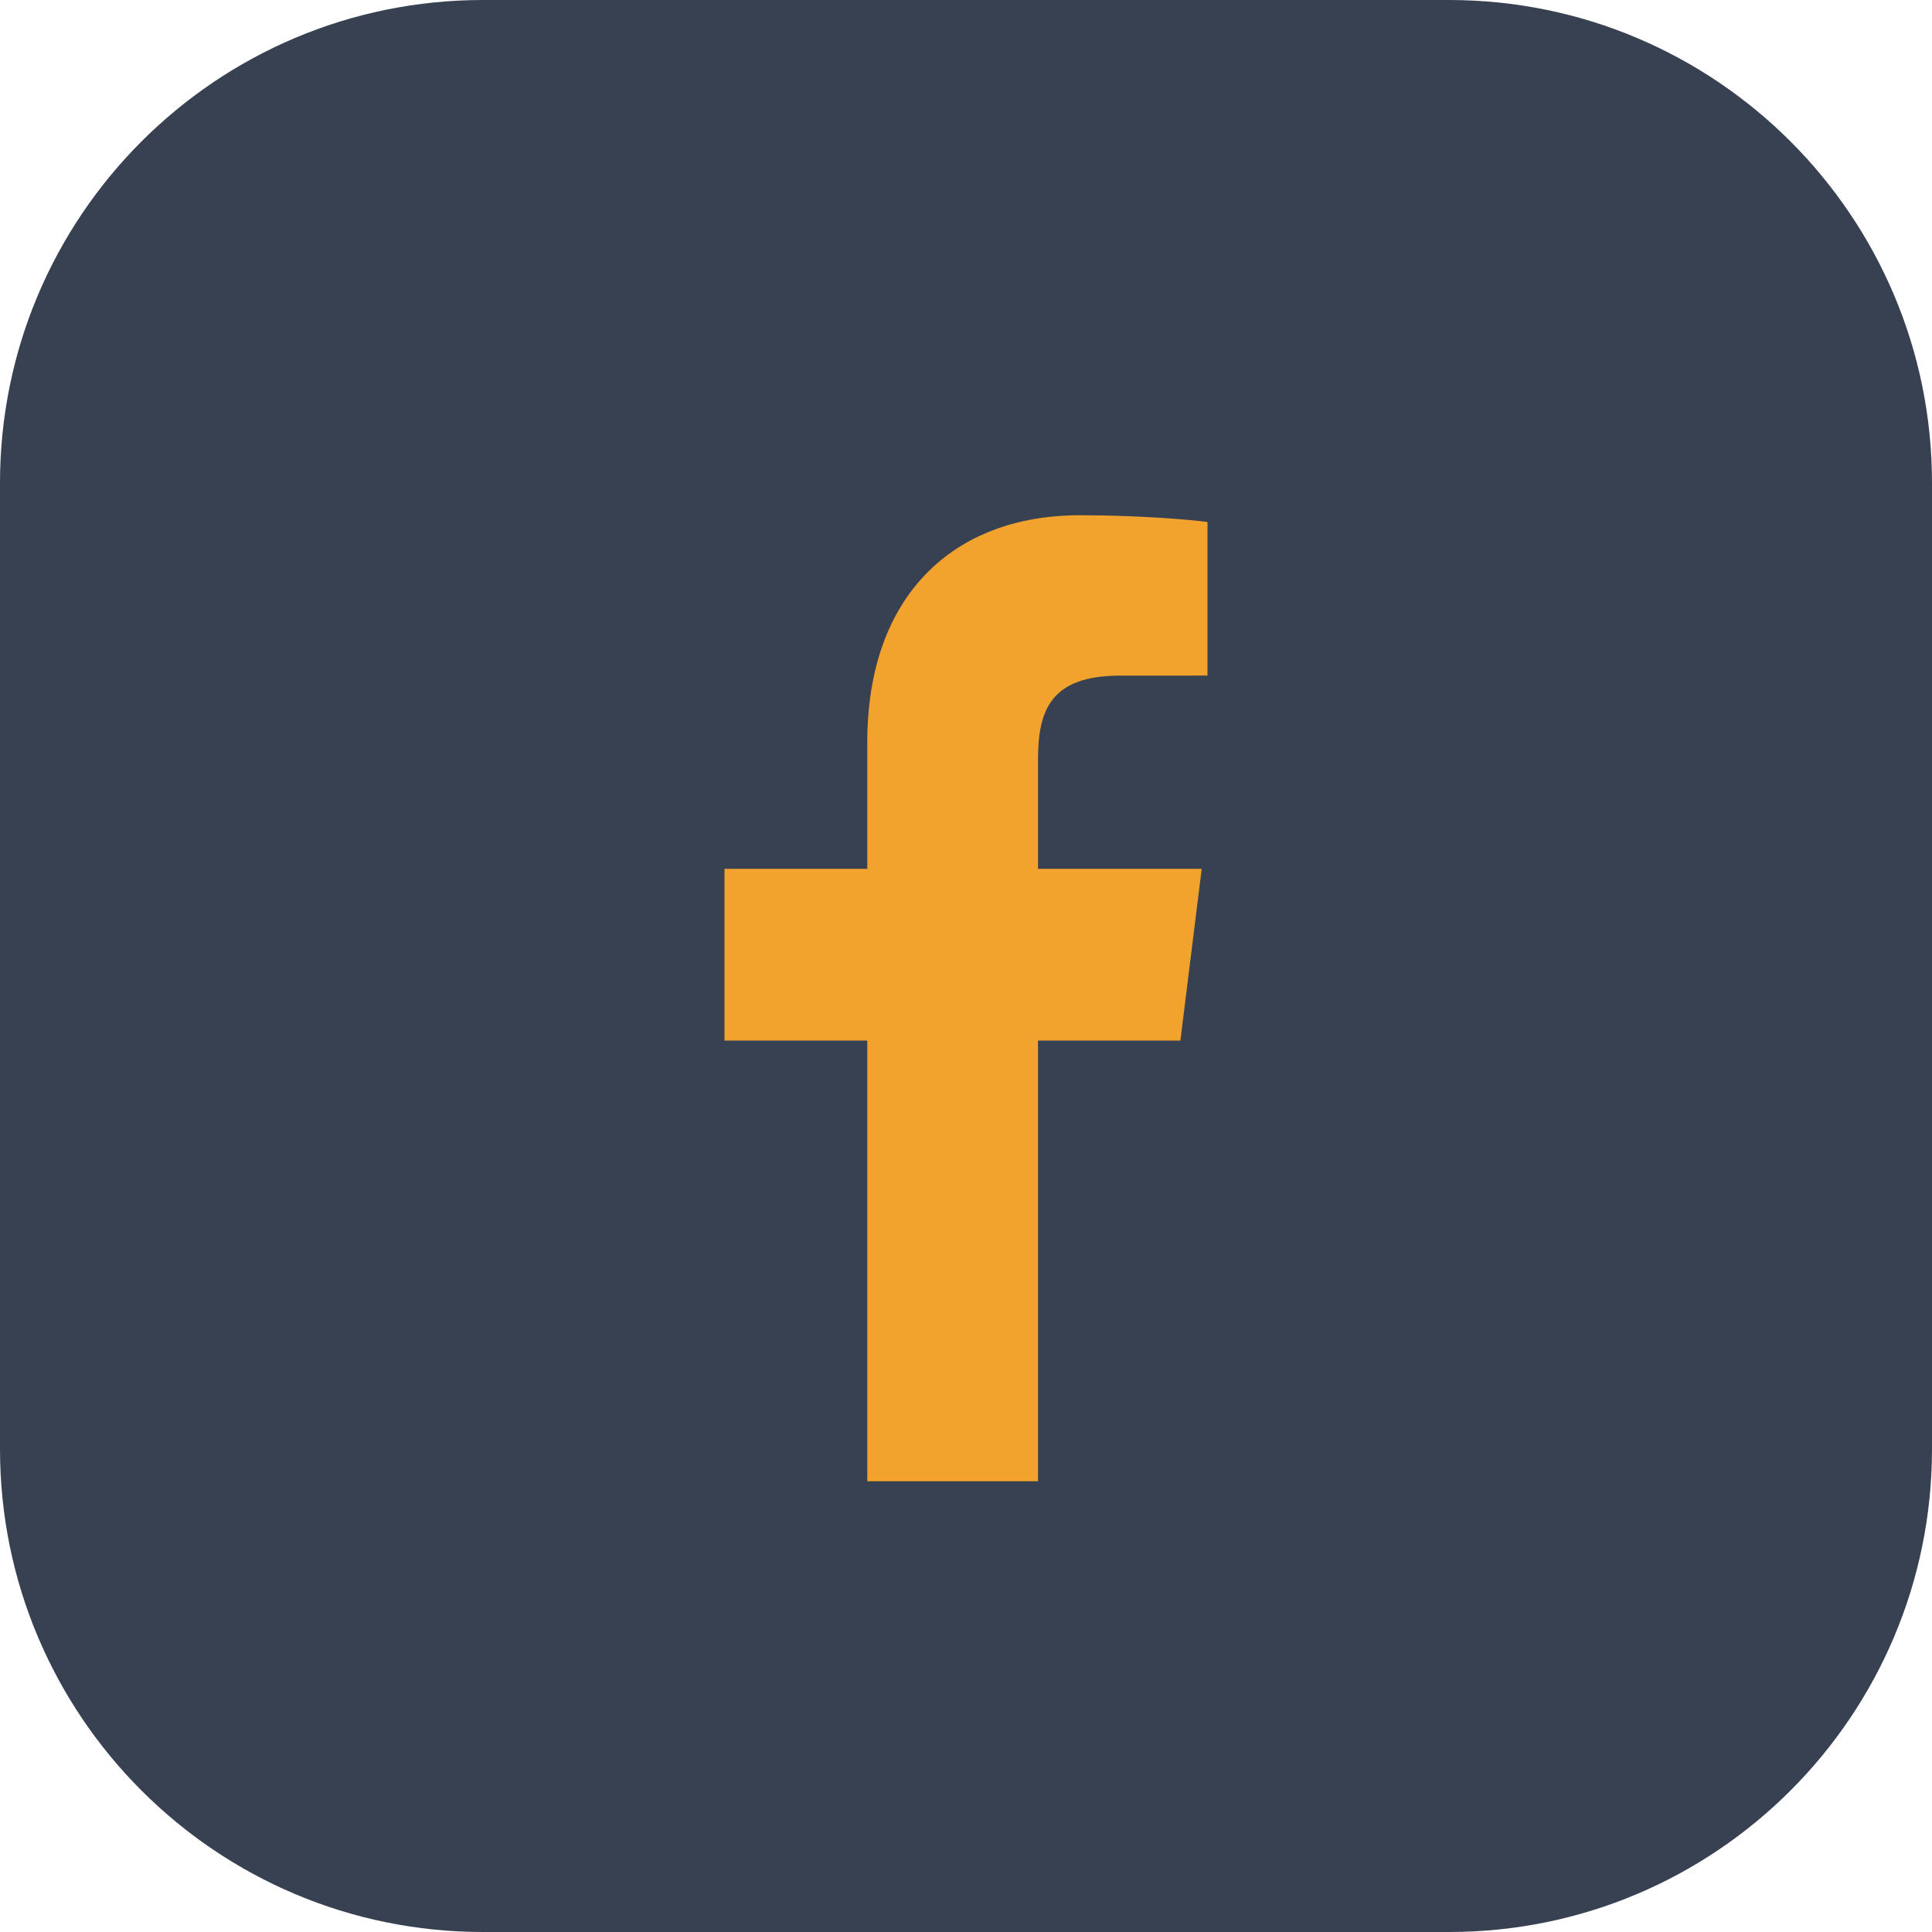
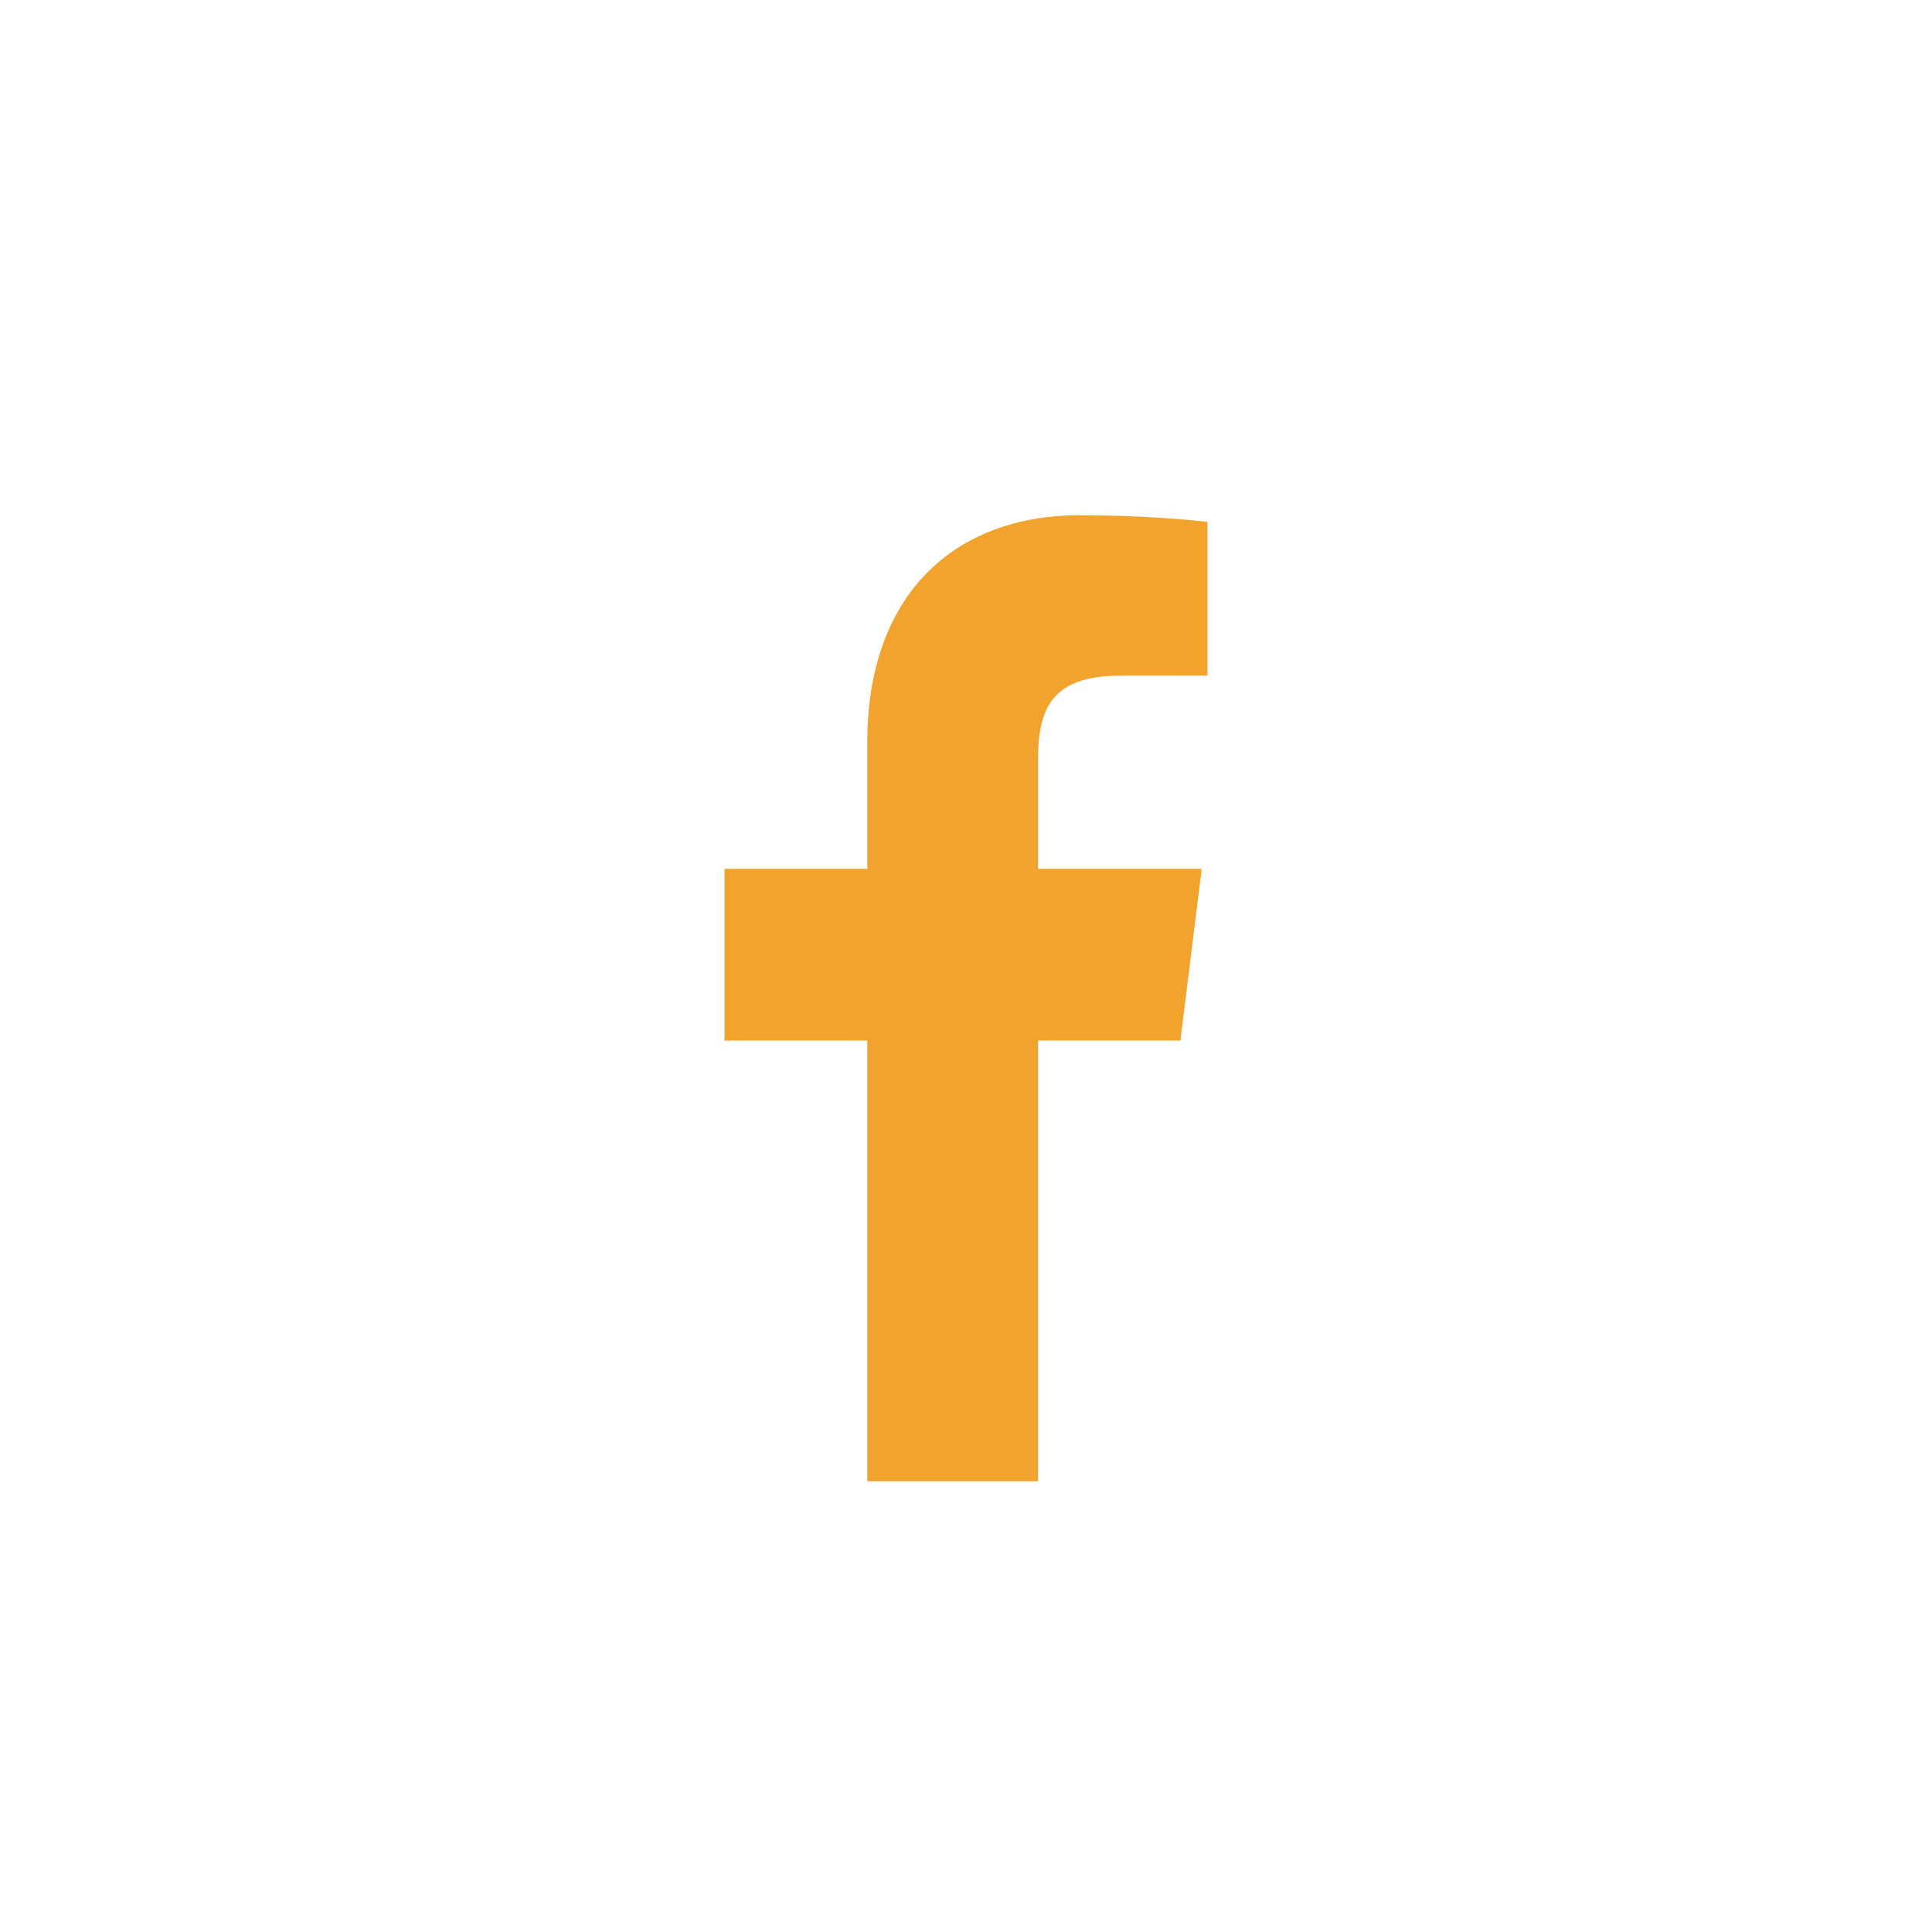
<svg xmlns="http://www.w3.org/2000/svg" width="32" height="32" viewBox="0 0 32 32" fill="none">
-   <path d="M0 8C0 3.582 3.582 0 8 0H24C28.418 0 32 3.582 32 8V24C32 28.418 28.418 32 24 32H8C3.582 32 0 28.418 0 24V8Z" fill="#374151" />
  <g filter="url(#filter0_d_175_22322)">
    <path d="M14.365 24V16.702H12V13.857H14.365V11.76C14.365 9.325 15.796 8 17.887 8C18.888 8 19.749 8.077 20 8.112V10.656L18.55 10.657C17.413 10.657 17.193 11.218 17.193 12.041V13.857H19.904L19.551 16.702H17.193V24H14.365Z" fill="#F1A32E" />
  </g>
  <defs>
    <filter id="filter0_d_175_22322" x="11.466" y="8" width="9.068" height="17.068" filterUnits="userSpaceOnUse" color-interpolation-filters="sRGB">
      <feFlood flood-opacity="0" result="BackgroundImageFix" />
      <feColorMatrix in="SourceAlpha" type="matrix" values="0 0 0 0 0 0 0 0 0 0 0 0 0 0 0 0 0 0 127 0" result="hardAlpha" />
      <feOffset dy="0.534" />
      <feGaussianBlur stdDeviation="0.267" />
      <feComposite in2="hardAlpha" operator="out" />
      <feColorMatrix type="matrix" values="0 0 0 0 0.918 0 0 0 0 0.506 0 0 0 0 0.086 0 0 0 0.2 0" />
      <feBlend mode="normal" in2="BackgroundImageFix" result="effect1_dropShadow_175_22322" />
      <feBlend mode="normal" in="SourceGraphic" in2="effect1_dropShadow_175_22322" result="shape" />
    </filter>
  </defs>
</svg>